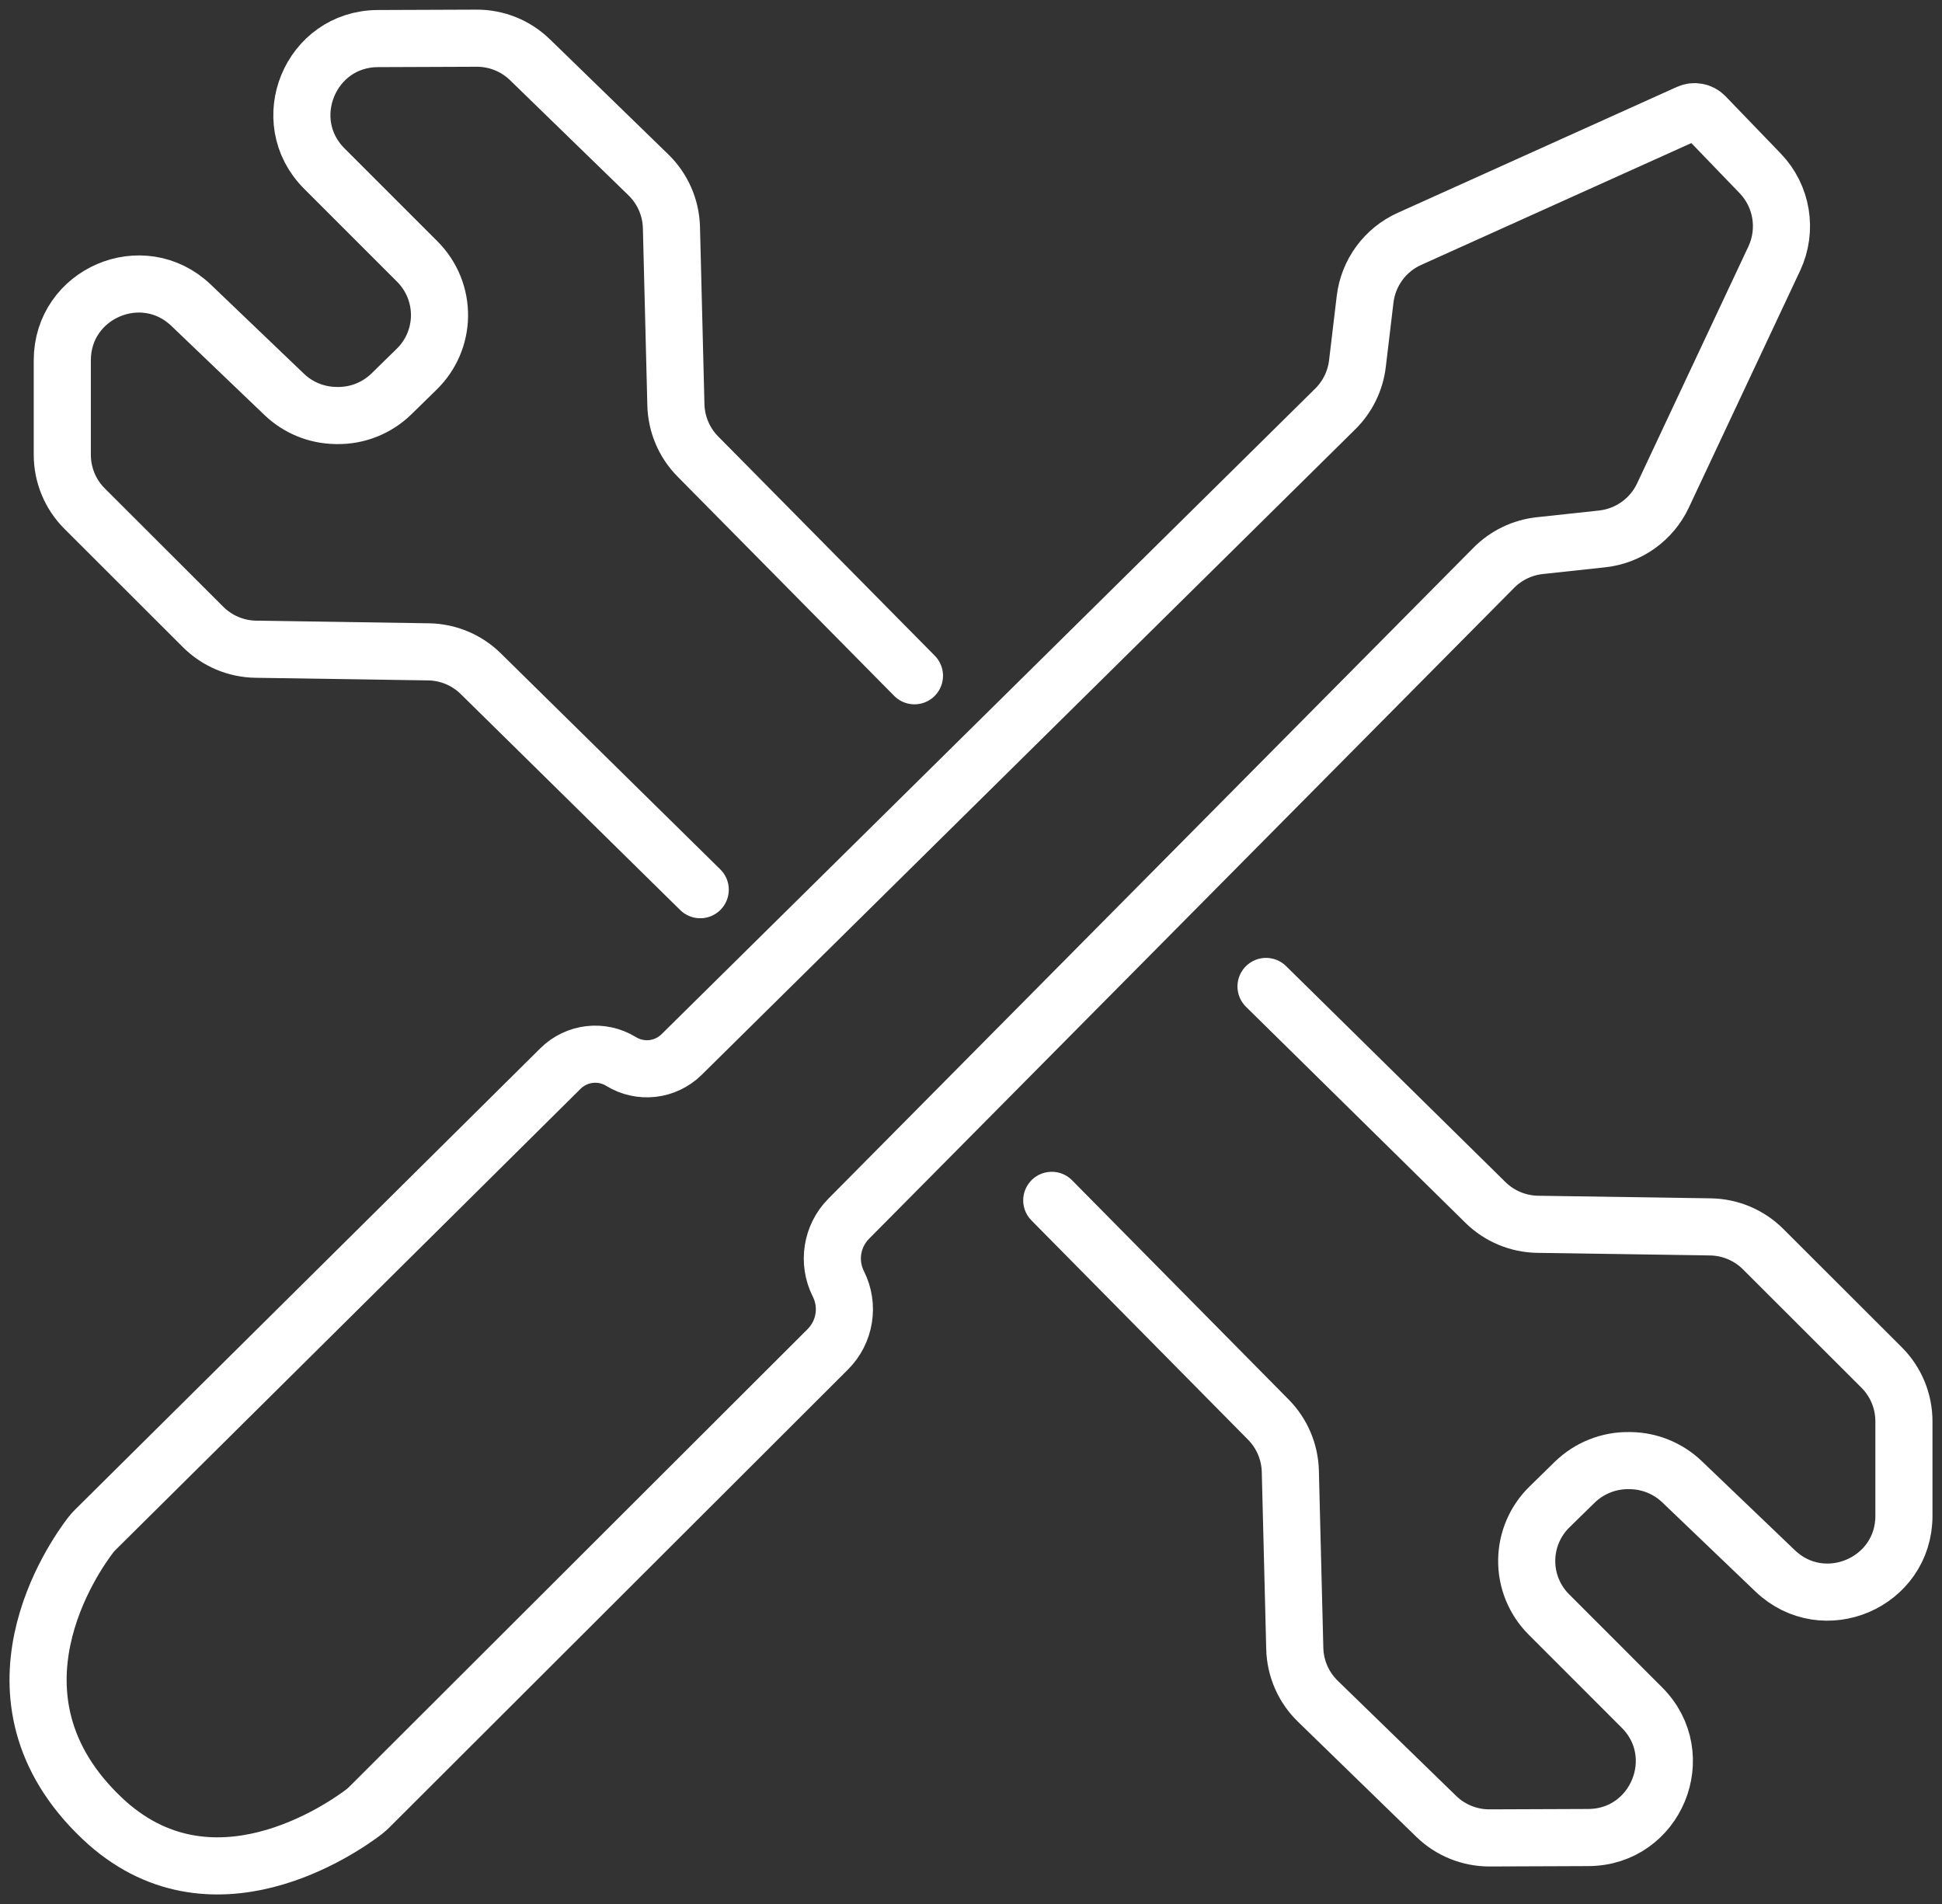
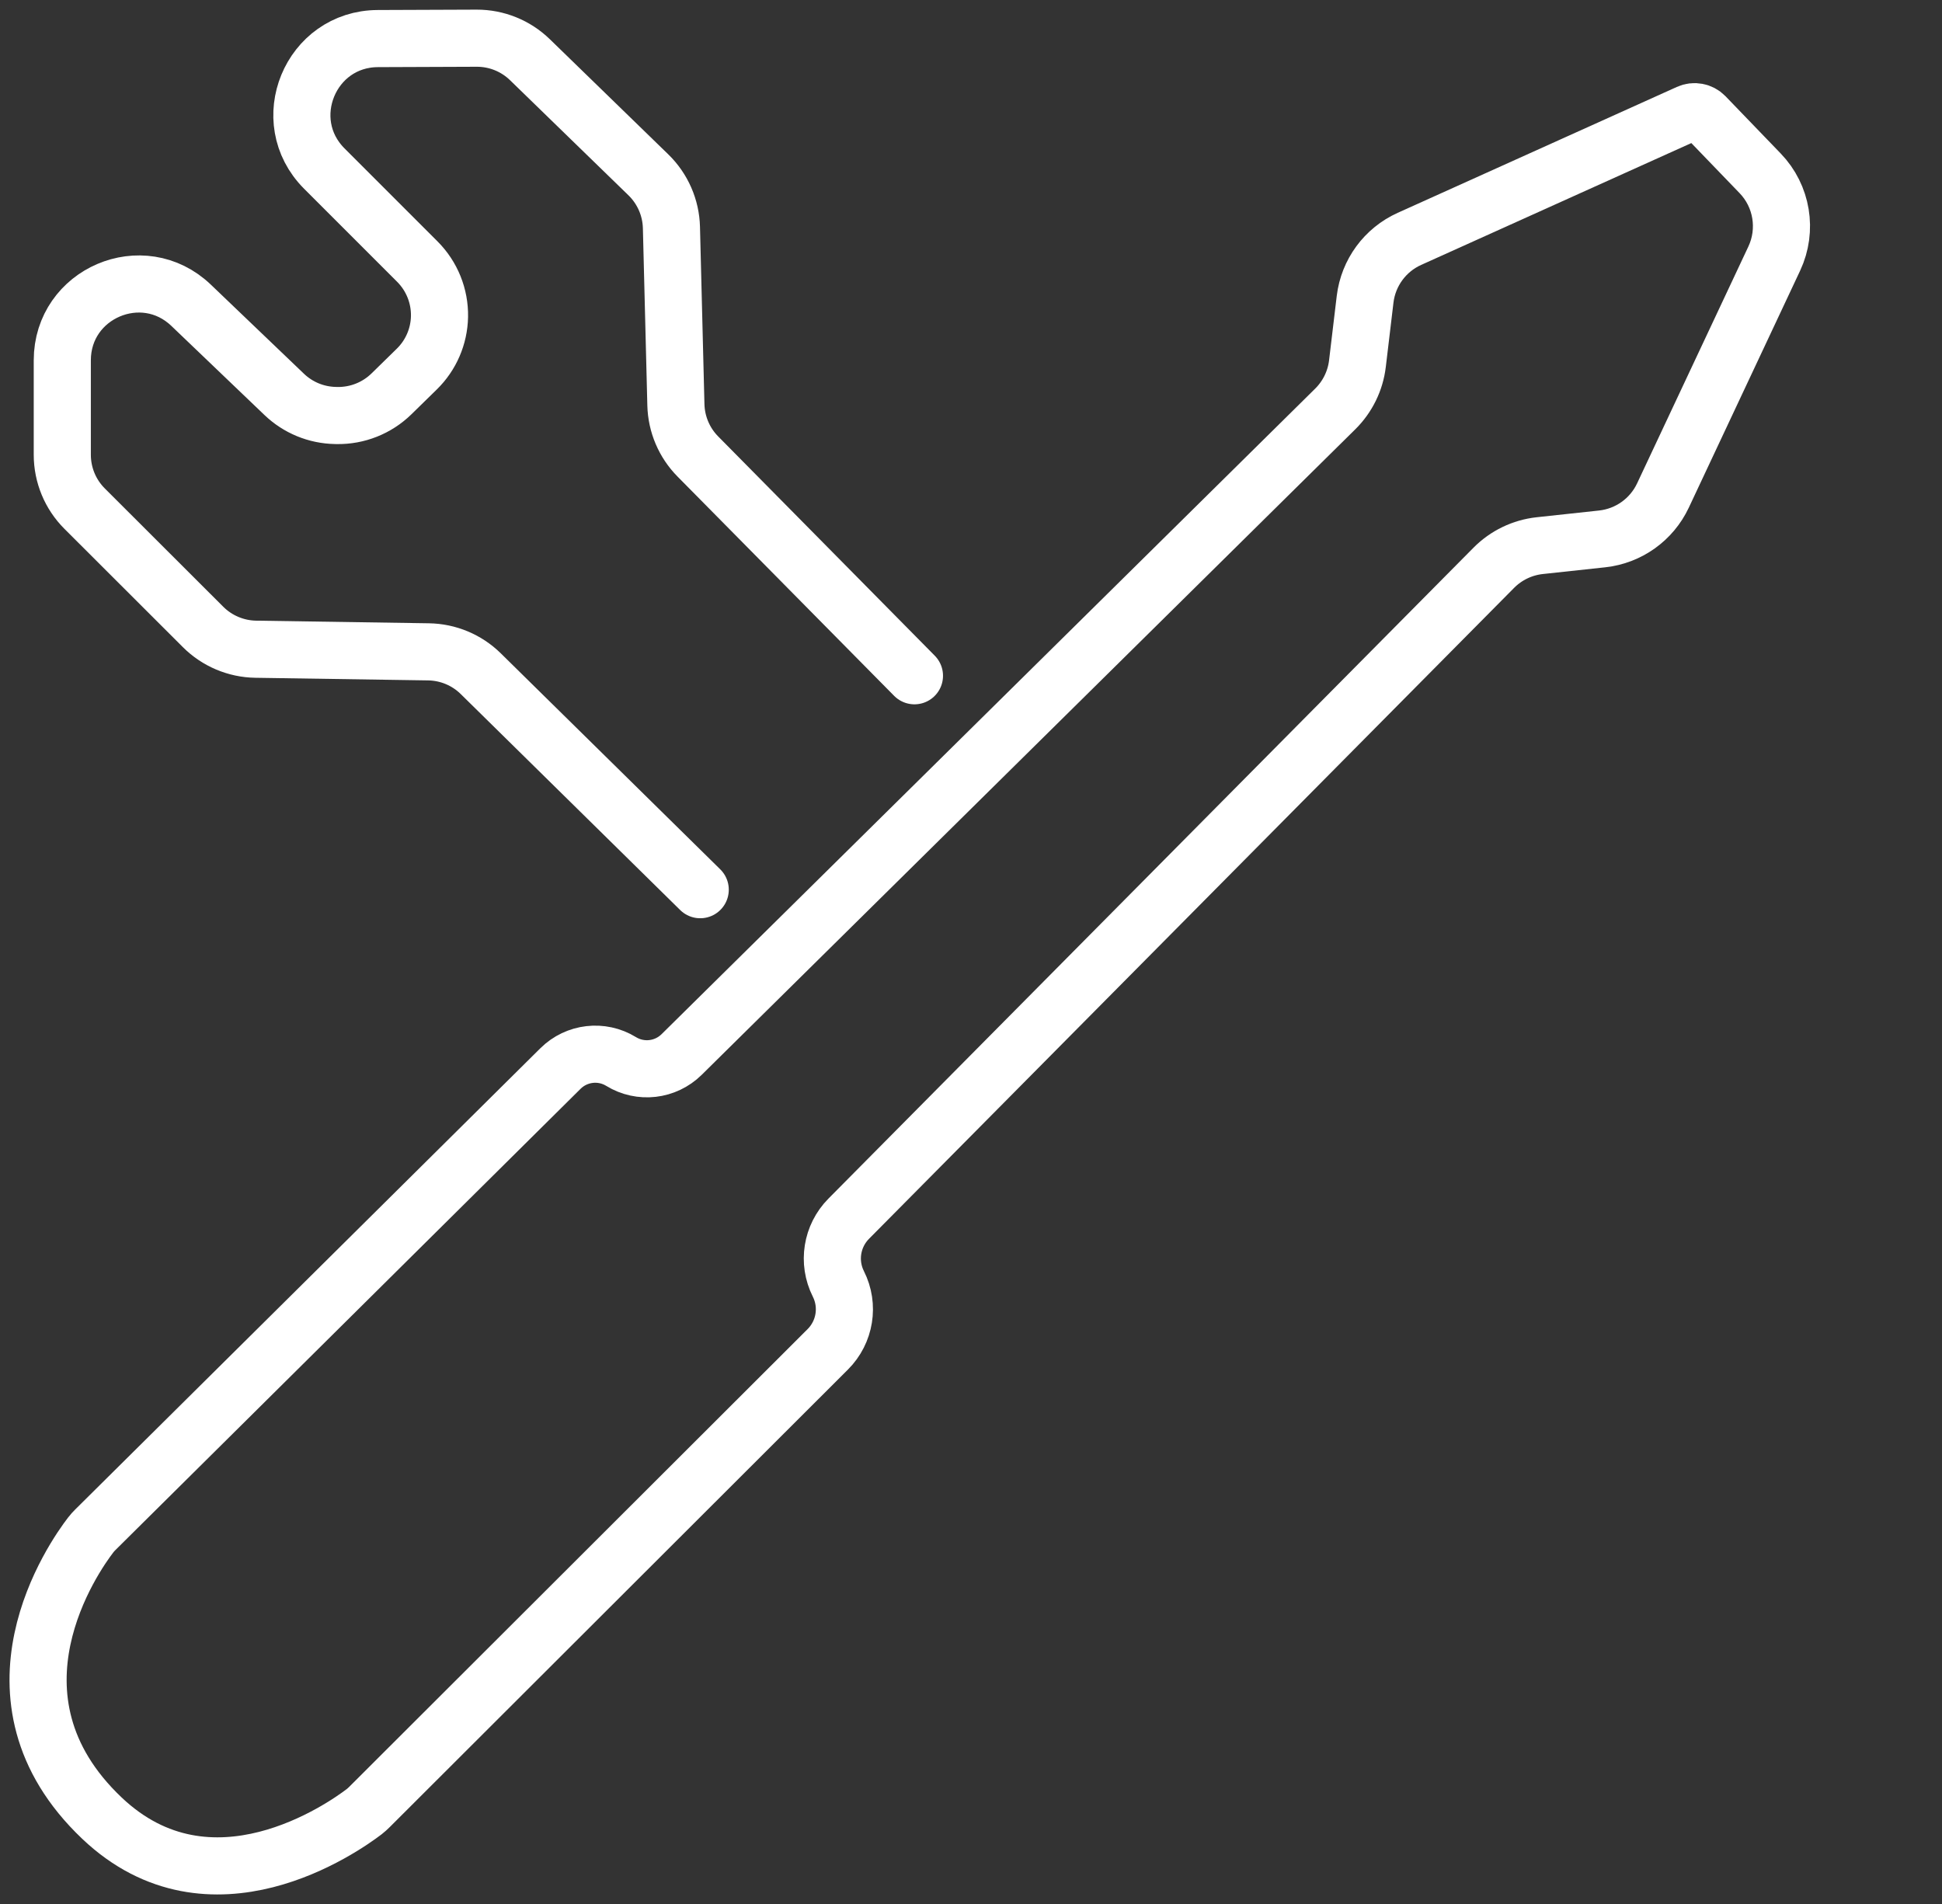
<svg xmlns="http://www.w3.org/2000/svg" width="51" height="50" viewBox="0 0 51 50" fill="none">
  <rect x="0" y="0" width="51" height="50" fill="#333333" stroke="none" />
  <path d="M18.389 23.364L12.626 17.692C12.26 17.331 11.768 17.126 11.254 17.118L6.717 17.049C6.198 17.041 5.702 16.832 5.334 16.465L2.223 13.358C1.847 12.983 1.636 12.474 1.636 11.943V9.462C1.636 7.701 3.747 6.799 5.019 8.017L7.463 10.356C7.826 10.704 8.306 10.902 8.809 10.911L8.847 10.912C9.383 10.922 9.9 10.716 10.283 10.341L10.945 9.693C11.318 9.329 11.532 8.833 11.542 8.312V8.312C11.552 7.772 11.342 7.253 10.961 6.871L8.517 4.427C7.26 3.169 8.146 1.019 9.924 1.013L12.516 1.003C13.04 1.001 13.543 1.204 13.918 1.569L17.028 4.592C17.403 4.957 17.62 5.454 17.633 5.976L17.75 10.632C17.763 11.141 17.969 11.626 18.327 11.988L24.015 17.746" stroke="white" stroke-width="1.5" stroke-miterlimit="10" stroke-linecap="round" />
-   <path d="M33.248 25.905L39.01 31.577C39.376 31.938 39.868 32.143 40.383 32.151L44.919 32.219C45.438 32.227 45.934 32.436 46.302 32.803L49.413 35.91C49.789 36.285 50 36.794 50 37.325V39.807C50 41.568 47.889 42.469 46.617 41.251L44.174 38.913C43.811 38.565 43.33 38.366 42.827 38.357L42.787 38.357C42.252 38.347 41.735 38.553 41.352 38.927L40.69 39.575C40.317 39.94 40.103 40.437 40.094 40.958V40.958C40.084 41.496 40.294 42.015 40.674 42.395L43.119 44.841C44.377 46.099 43.491 48.248 41.712 48.255L39.12 48.265C38.597 48.267 38.093 48.064 37.718 47.699L34.608 44.675C34.233 44.311 34.016 43.814 34.003 43.292L33.886 38.636C33.873 38.127 33.667 37.642 33.309 37.28L27.621 31.522" stroke="white" stroke-width="1.5" stroke-miterlimit="10" stroke-linecap="round" />
  <path d="M44.775 3.048L46.224 4.551C46.8 5.148 46.947 6.039 46.595 6.79L43.671 13.014C43.374 13.645 42.77 14.076 42.076 14.152L40.435 14.329C39.979 14.379 39.553 14.584 39.23 14.91L22.289 32.004C21.84 32.457 21.73 33.146 22.017 33.716V33.716C22.305 34.288 22.193 34.981 21.739 35.434L9.704 47.451C9.659 47.496 9.614 47.537 9.564 47.576C9.02 47.991 5.533 50.456 2.678 47.747C-0.671 44.568 1.955 40.864 2.383 40.308C2.421 40.258 2.461 40.215 2.506 40.17L14.719 28.06C15.144 27.639 15.801 27.563 16.31 27.875V27.875C16.819 28.188 17.475 28.112 17.9 27.693L35.067 10.738C35.389 10.419 35.594 10.002 35.648 9.552L35.85 7.858C35.934 7.162 36.375 6.561 37.014 6.273L44.345 2.967C44.491 2.9 44.663 2.933 44.775 3.048V3.048Z" stroke="white" stroke-width="1.5" stroke-miterlimit="10" />
</svg>